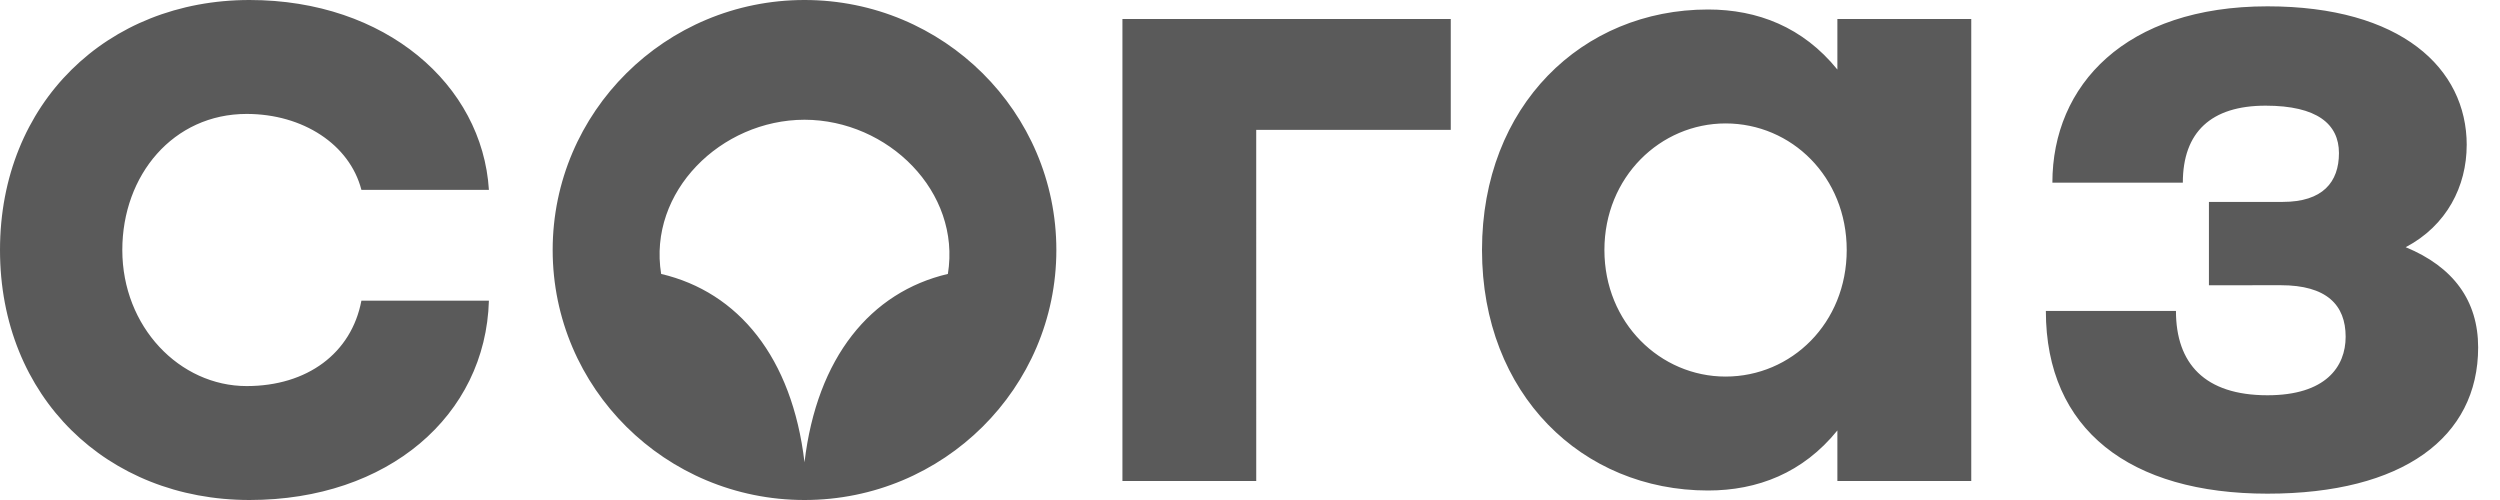
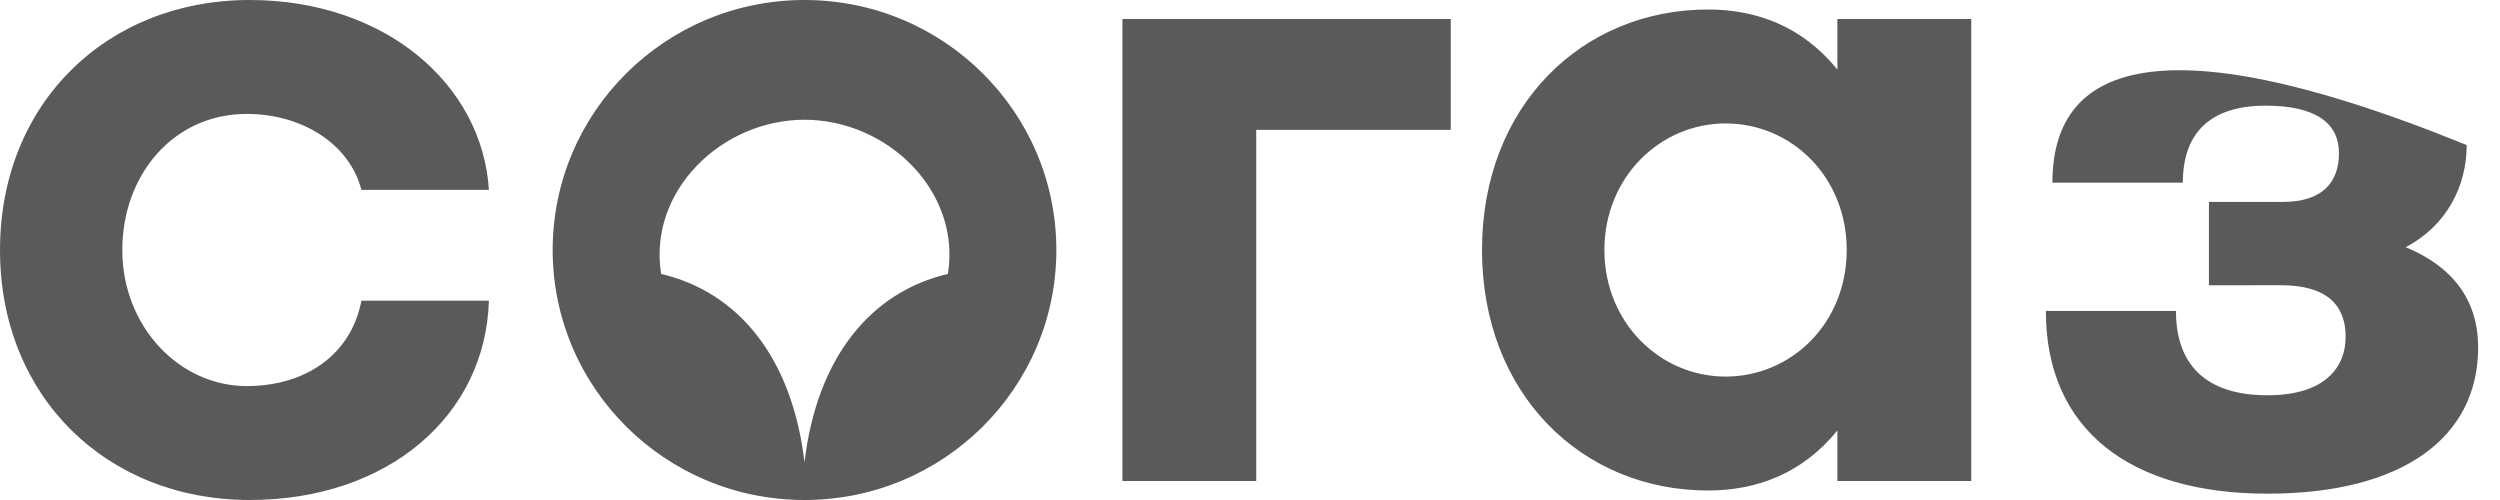
<svg xmlns="http://www.w3.org/2000/svg" width="105" height="21" viewBox="0 0 105 21" fill="none">
-   <path fill-rule="evenodd" clip-rule="evenodd" d="M103.602 6.092C103.602 2.863 100.839 0.266 95.234 0.266C89.268 0.266 86.2 3.579 86.2 7.672H91.679C91.679 5.546 92.871 4.438 95.154 4.438C97.316 4.438 98.236 5.209 98.236 6.429C98.236 7.649 97.555 8.48 95.874 8.48L92.775 8.482V11.981L95.793 11.979C97.716 11.979 98.517 12.806 98.517 14.144C98.517 15.404 97.676 16.601 95.234 16.601C92.591 16.601 91.39 15.263 91.39 13.059H85.926C85.926 18.058 89.469 20.734 95.234 20.734C100.918 20.734 104.082 18.372 104.082 14.593C104.082 12.626 103.041 11.208 101.039 10.382C102.76 9.477 103.601 7.823 103.601 6.091L103.602 6.092ZM77.17 20.203H82.793V0.798H77.17V2.921C75.722 1.133 73.812 0.399 71.737 0.399C66.453 0.399 62.244 4.439 62.244 10.5C62.244 16.561 66.453 20.601 71.737 20.601C73.812 20.601 75.722 19.867 77.17 18.079V20.203ZM77.562 10.5C77.562 13.569 75.246 15.816 72.473 15.816C69.74 15.816 67.385 13.569 67.385 10.5C67.385 7.431 69.74 5.184 72.474 5.184C75.246 5.184 77.562 7.431 77.562 10.5ZM52.761 5.454H60.932V0.797H47.142V20.203H52.762L52.761 5.454ZM44.367 10.5C44.367 4.701 39.631 0 33.789 0C27.948 0 23.212 4.701 23.212 10.5C23.212 16.299 27.948 21 33.789 21C39.631 21 44.367 16.299 44.367 10.5ZM39.811 11.505C36.569 12.268 34.311 15.007 33.789 19.416C33.268 15.007 31.01 12.268 27.768 11.505C27.21 8.053 30.28 5.034 33.789 5.029C37.299 5.034 40.369 8.053 39.811 11.505ZM5.137 10.5C5.137 7.35 7.279 4.785 10.358 4.785C12.724 4.785 14.688 6.07 15.179 7.974H20.534C20.257 3.555 16.191 0 10.482 0C4.502 0 0 4.323 0 10.502C0 16.681 4.502 21 10.482 21C16.291 21 20.395 17.461 20.534 12.627H15.179C14.761 14.837 12.903 16.215 10.359 16.215C7.547 16.215 5.137 13.731 5.137 10.5Z" fill="#5A5A5A" />
+   <path fill-rule="evenodd" clip-rule="evenodd" d="M103.602 6.092C89.268 0.266 86.2 3.579 86.2 7.672H91.679C91.679 5.546 92.871 4.438 95.154 4.438C97.316 4.438 98.236 5.209 98.236 6.429C98.236 7.649 97.555 8.48 95.874 8.48L92.775 8.482V11.981L95.793 11.979C97.716 11.979 98.517 12.806 98.517 14.144C98.517 15.404 97.676 16.601 95.234 16.601C92.591 16.601 91.39 15.263 91.39 13.059H85.926C85.926 18.058 89.469 20.734 95.234 20.734C100.918 20.734 104.082 18.372 104.082 14.593C104.082 12.626 103.041 11.208 101.039 10.382C102.76 9.477 103.601 7.823 103.601 6.091L103.602 6.092ZM77.17 20.203H82.793V0.798H77.17V2.921C75.722 1.133 73.812 0.399 71.737 0.399C66.453 0.399 62.244 4.439 62.244 10.5C62.244 16.561 66.453 20.601 71.737 20.601C73.812 20.601 75.722 19.867 77.17 18.079V20.203ZM77.562 10.5C77.562 13.569 75.246 15.816 72.473 15.816C69.74 15.816 67.385 13.569 67.385 10.5C67.385 7.431 69.74 5.184 72.474 5.184C75.246 5.184 77.562 7.431 77.562 10.5ZM52.761 5.454H60.932V0.797H47.142V20.203H52.762L52.761 5.454ZM44.367 10.5C44.367 4.701 39.631 0 33.789 0C27.948 0 23.212 4.701 23.212 10.5C23.212 16.299 27.948 21 33.789 21C39.631 21 44.367 16.299 44.367 10.5ZM39.811 11.505C36.569 12.268 34.311 15.007 33.789 19.416C33.268 15.007 31.01 12.268 27.768 11.505C27.21 8.053 30.28 5.034 33.789 5.029C37.299 5.034 40.369 8.053 39.811 11.505ZM5.137 10.5C5.137 7.35 7.279 4.785 10.358 4.785C12.724 4.785 14.688 6.07 15.179 7.974H20.534C20.257 3.555 16.191 0 10.482 0C4.502 0 0 4.323 0 10.502C0 16.681 4.502 21 10.482 21C16.291 21 20.395 17.461 20.534 12.627H15.179C14.761 14.837 12.903 16.215 10.359 16.215C7.547 16.215 5.137 13.731 5.137 10.5Z" fill="#5A5A5A" />
</svg>